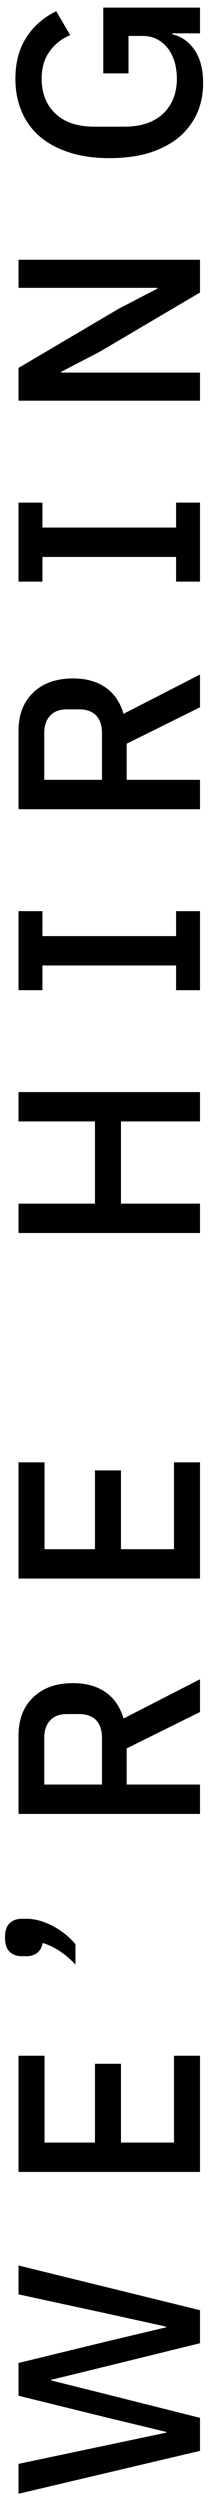
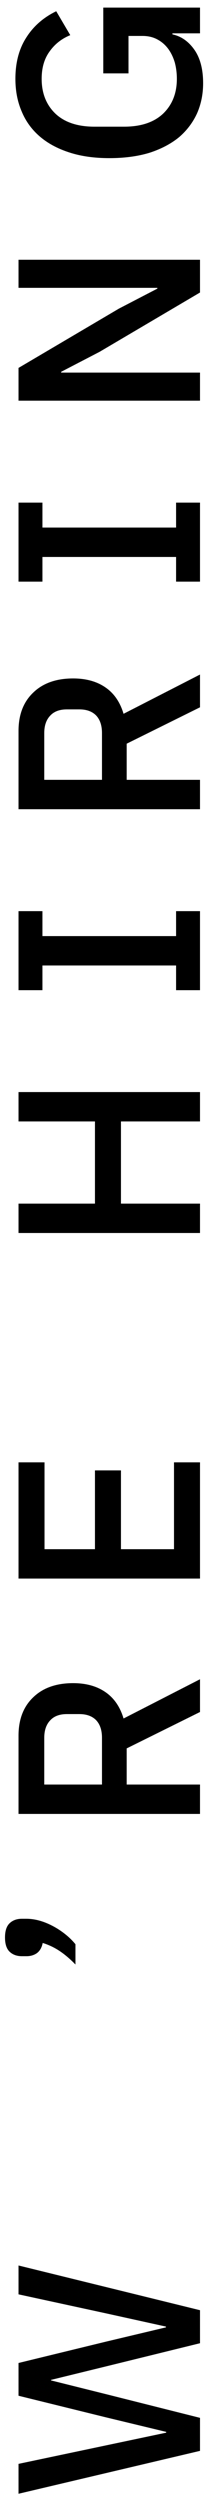
<svg xmlns="http://www.w3.org/2000/svg" width="11" height="125" viewBox="0 0 11 125" fill="none">
  <path d="M10 122.543L0.926 124.688L0.926 123.193L8.31 121.633V121.594L5.294 120.866L0.926 119.787L0.926 118.149L5.294 117.083L8.297 116.368V116.329L5.294 115.666L0.926 114.717L0.926 113.274L10 115.51V117.161L5.307 118.318L2.551 118.994V119.02L5.307 119.709L10 120.892V122.543Z" fill="black" />
-   <path d="M10 108.597H0.926L0.926 102.786L2.226 102.786L2.226 107.128H4.748V103.189H6.048V107.128H8.7V102.786H10V108.597Z" fill="black" />
  <path d="M0.25 96.874C0.25 96.544 0.328 96.306 0.484 96.159C0.64 96.011 0.844 95.938 1.095 95.938H1.316C1.524 95.938 1.741 95.968 1.966 96.029C2.183 96.089 2.399 96.176 2.616 96.289C2.833 96.401 3.041 96.536 3.24 96.692C3.439 96.848 3.617 97.021 3.773 97.212V98.226C3.504 97.948 3.24 97.723 2.98 97.55C2.72 97.376 2.438 97.242 2.135 97.147C2.092 97.372 1.996 97.541 1.849 97.654C1.702 97.758 1.528 97.81 1.329 97.81H1.095C0.844 97.81 0.64 97.736 0.484 97.589C0.328 97.441 0.25 97.203 0.25 96.874Z" fill="black" />
  <path d="M10 89.227L10 90.696H0.926L0.926 86.783C0.926 85.969 1.173 85.327 1.667 84.859C2.152 84.391 2.815 84.157 3.656 84.157C4.306 84.157 4.848 84.309 5.281 84.612C5.706 84.907 6.005 85.345 6.178 85.925L10 83.962V85.6L6.334 87.42L6.334 89.227H10ZM5.099 86.887C5.099 86.515 5.004 86.224 4.813 86.016C4.614 85.808 4.332 85.704 3.968 85.704H3.344C2.98 85.704 2.703 85.808 2.512 86.016C2.313 86.224 2.213 86.515 2.213 86.887L2.213 89.227H5.099V86.887Z" fill="black" />
  <path d="M10 78.928H0.926L0.926 73.117L2.226 73.117L2.226 77.459H4.748V73.52H6.048L6.048 77.459H8.7V73.117H10V78.928Z" fill="black" />
  <path d="M6.048 56.072V60.181H10V61.65H0.926L0.926 60.181H4.748L4.748 56.072H0.926L0.926 54.603H10V56.072H6.048Z" fill="black" />
  <path d="M10 49.509H8.804V48.274H2.122L2.122 49.509H0.926L0.926 45.557H2.122L2.122 46.805H8.804L8.804 45.557H10L10 49.509Z" fill="black" />
  <path d="M10 38.992V40.461H0.926L0.926 36.548C0.926 35.733 1.173 35.092 1.667 34.624C2.152 34.156 2.815 33.922 3.656 33.922C4.306 33.922 4.848 34.074 5.281 34.377C5.706 34.672 6.005 35.109 6.178 35.69L10 33.727V35.365L6.334 37.185V38.992H10ZM5.099 36.652C5.099 36.279 5.004 35.989 4.813 35.781C4.614 35.573 4.332 35.469 3.968 35.469H3.344C2.98 35.469 2.703 35.573 2.512 35.781C2.313 35.989 2.213 36.279 2.213 36.652L2.213 38.992H5.099V36.652Z" fill="black" />
  <path d="M10 29.082H8.804V27.848L2.122 27.848V29.082H0.926L0.926 25.131H2.122V26.378H8.804V25.131H10V29.082Z" fill="black" />
  <path d="M4.982 17.59L3.058 18.591V18.63L10 18.63V20.034H0.926L0.926 18.396L5.944 15.432L7.868 14.431V14.392L0.926 14.392L0.926 12.988H10V14.626L4.982 17.59Z" fill="black" />
  <path d="M8.622 1.667V1.719C9.064 1.814 9.432 2.074 9.727 2.499C10.013 2.915 10.156 3.47 10.156 4.163C10.156 4.7 10.056 5.199 9.857 5.658C9.649 6.117 9.35 6.516 8.96 6.854C8.561 7.183 8.072 7.443 7.491 7.634C6.902 7.816 6.226 7.907 5.463 7.907C4.709 7.907 4.042 7.812 3.461 7.621C2.872 7.43 2.378 7.162 1.979 6.815C1.58 6.468 1.281 6.052 1.082 5.567C0.874 5.082 0.77 4.54 0.77 3.942C0.77 3.127 0.952 2.438 1.316 1.875C1.671 1.312 2.17 0.874 2.811 0.562L3.513 1.758C3.088 1.931 2.746 2.2 2.486 2.564C2.217 2.928 2.083 3.387 2.083 3.942C2.083 4.661 2.313 5.242 2.772 5.684C3.231 6.117 3.881 6.334 4.722 6.334H6.204C7.045 6.334 7.695 6.117 8.154 5.684C8.613 5.242 8.843 4.661 8.843 3.942C8.843 3.656 8.808 3.383 8.739 3.123C8.661 2.863 8.553 2.638 8.414 2.447C8.267 2.248 8.089 2.092 7.881 1.979C7.664 1.858 7.413 1.797 7.127 1.797H6.425L6.425 3.669H5.164L5.164 0.38L10 0.38V1.667L8.622 1.667Z" fill="black" />
</svg>